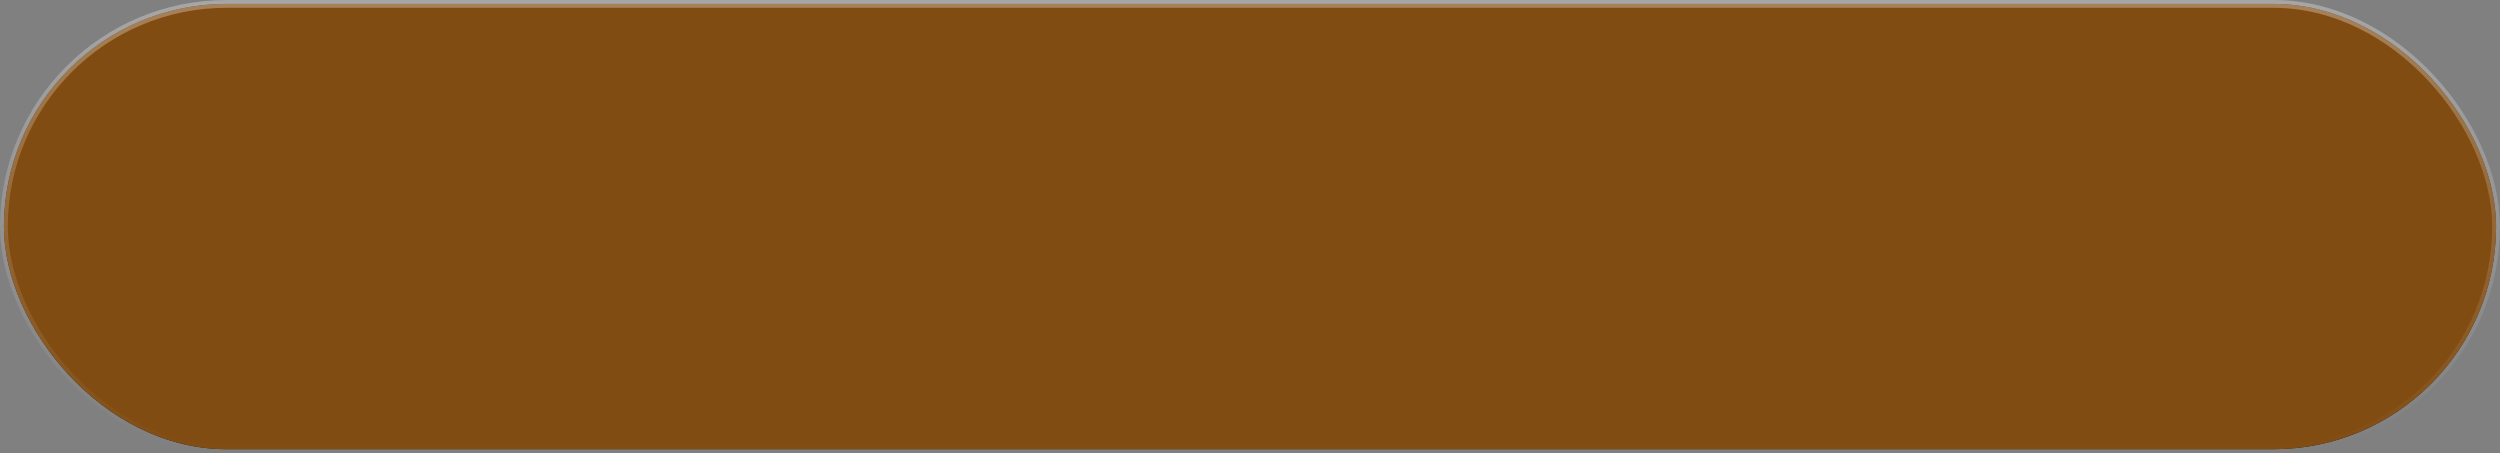
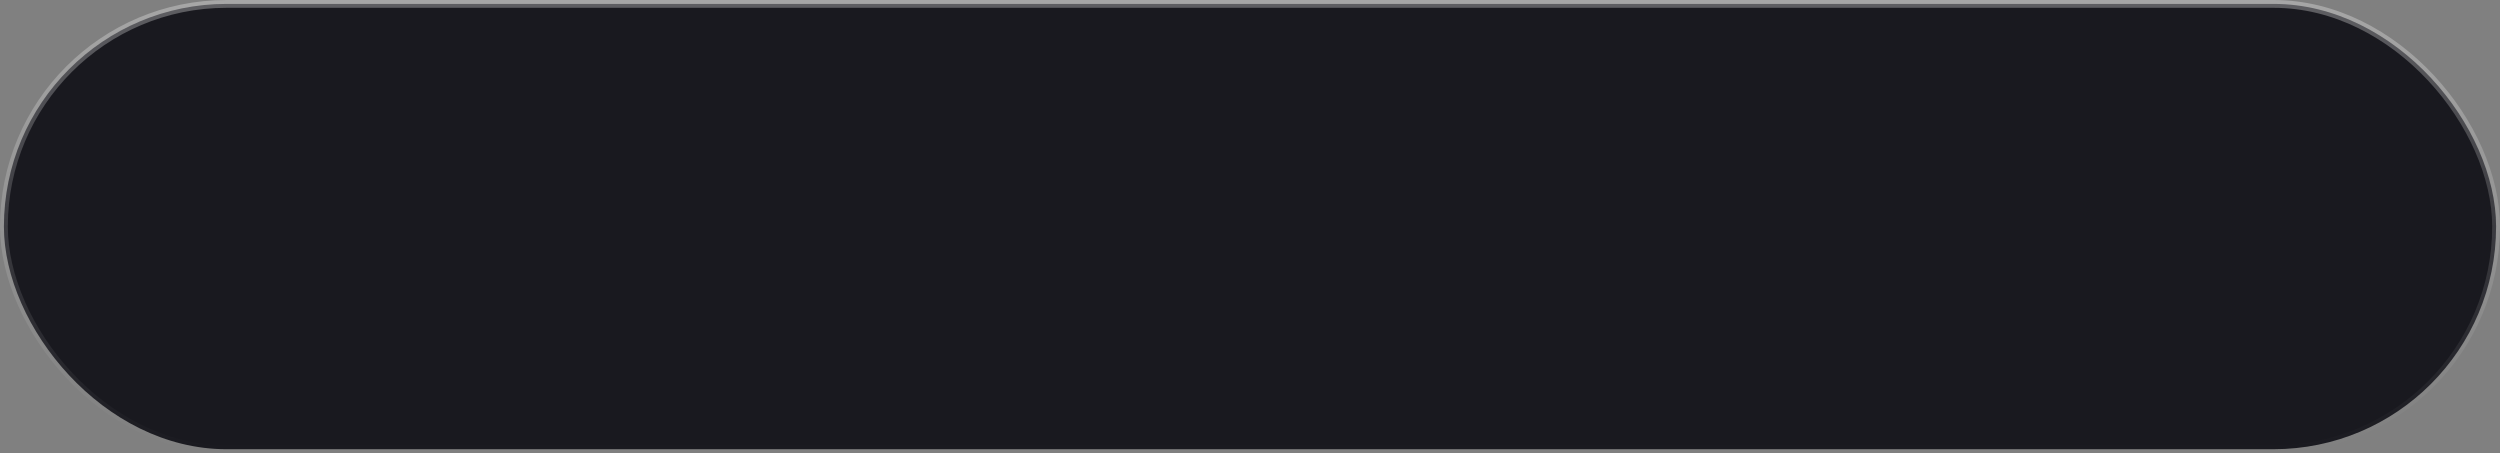
<svg xmlns="http://www.w3.org/2000/svg" width="320" height="58" viewBox="0 0 320 58" fill="none">
  <rect x="0" y="0" width="320" height="58" fill="#808080" stroke="none" />
  <rect x="0.5" y="0.5" width="319" height="57" rx="28.5" fill="#19191F" />
-   <rect x="0.5" y="0.5" width="319" height="57" rx="28.5" fill="#814C12" />
  <rect x="0.5" y="0.5" width="319" height="57" rx="28.5" stroke="url(#paint0_linear_4224_4951)" />
  <defs>
    <linearGradient id="paint0_linear_4224_4951" x1="160" y1="0" x2="160" y2="58" gradientUnits="userSpaceOnUse">
      <stop stop-color="white" stop-opacity="0.3" />
      <stop offset="1" stop-color="white" stop-opacity="0" />
    </linearGradient>
  </defs>
</svg>